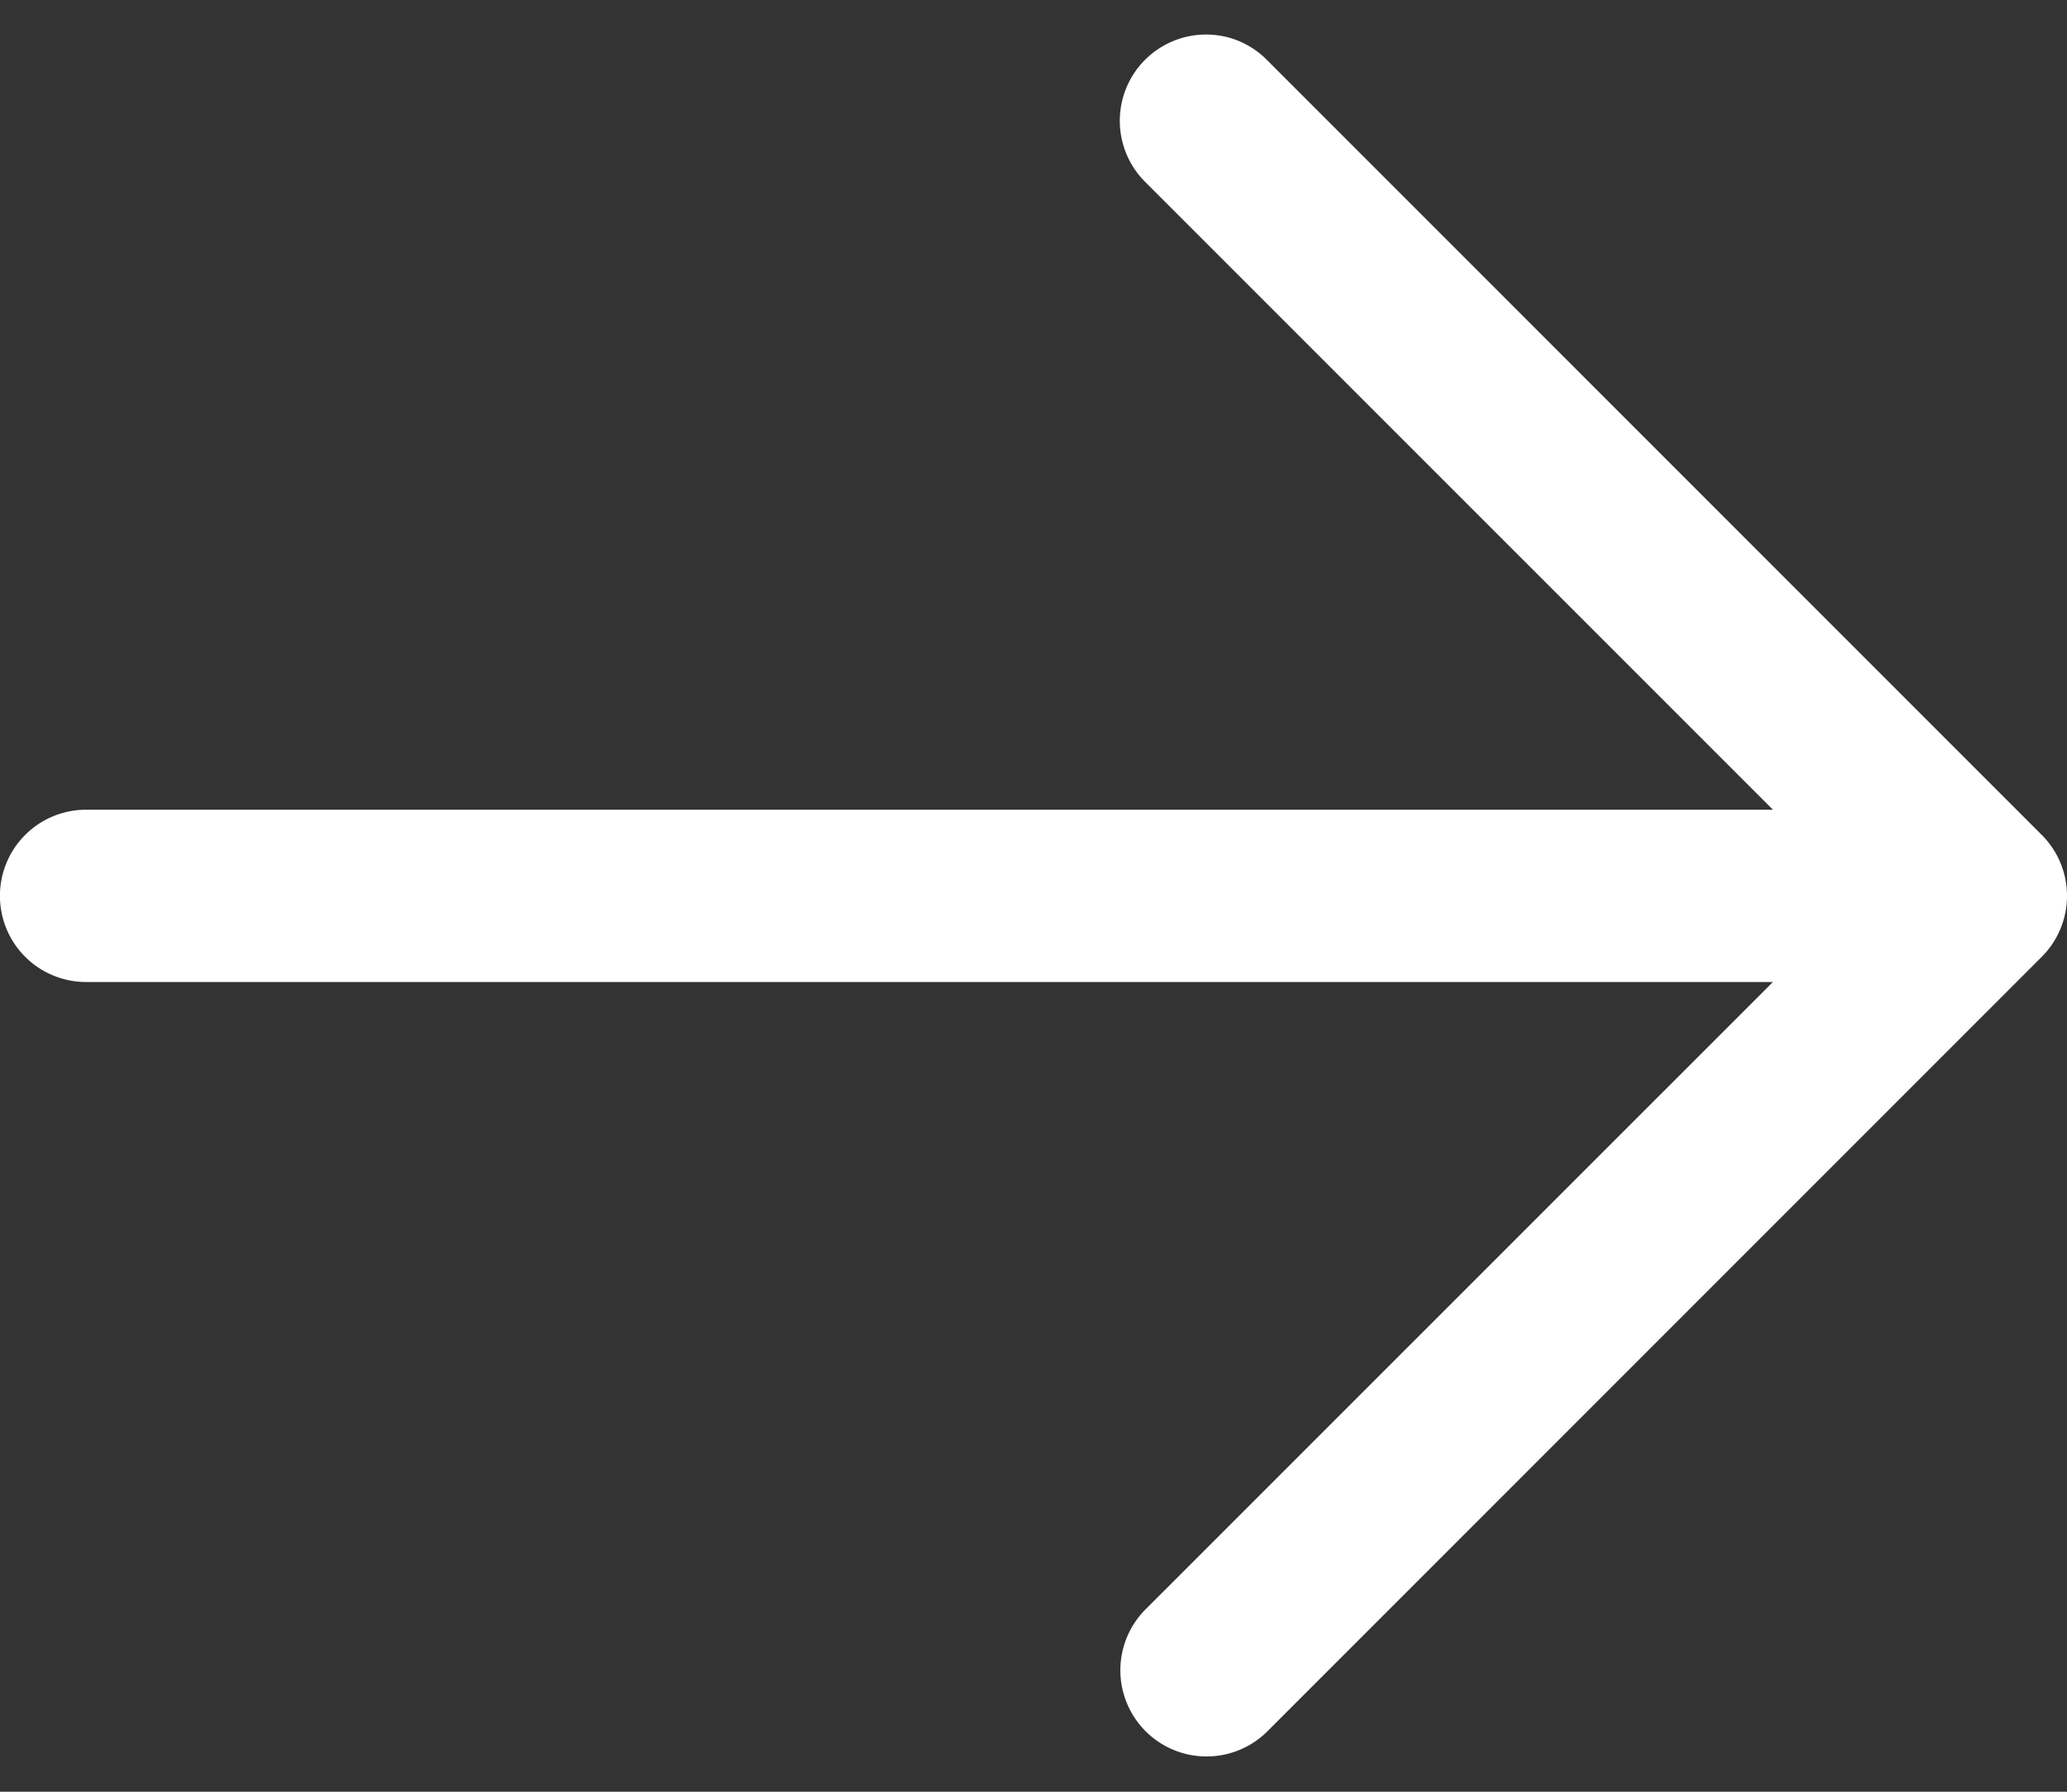
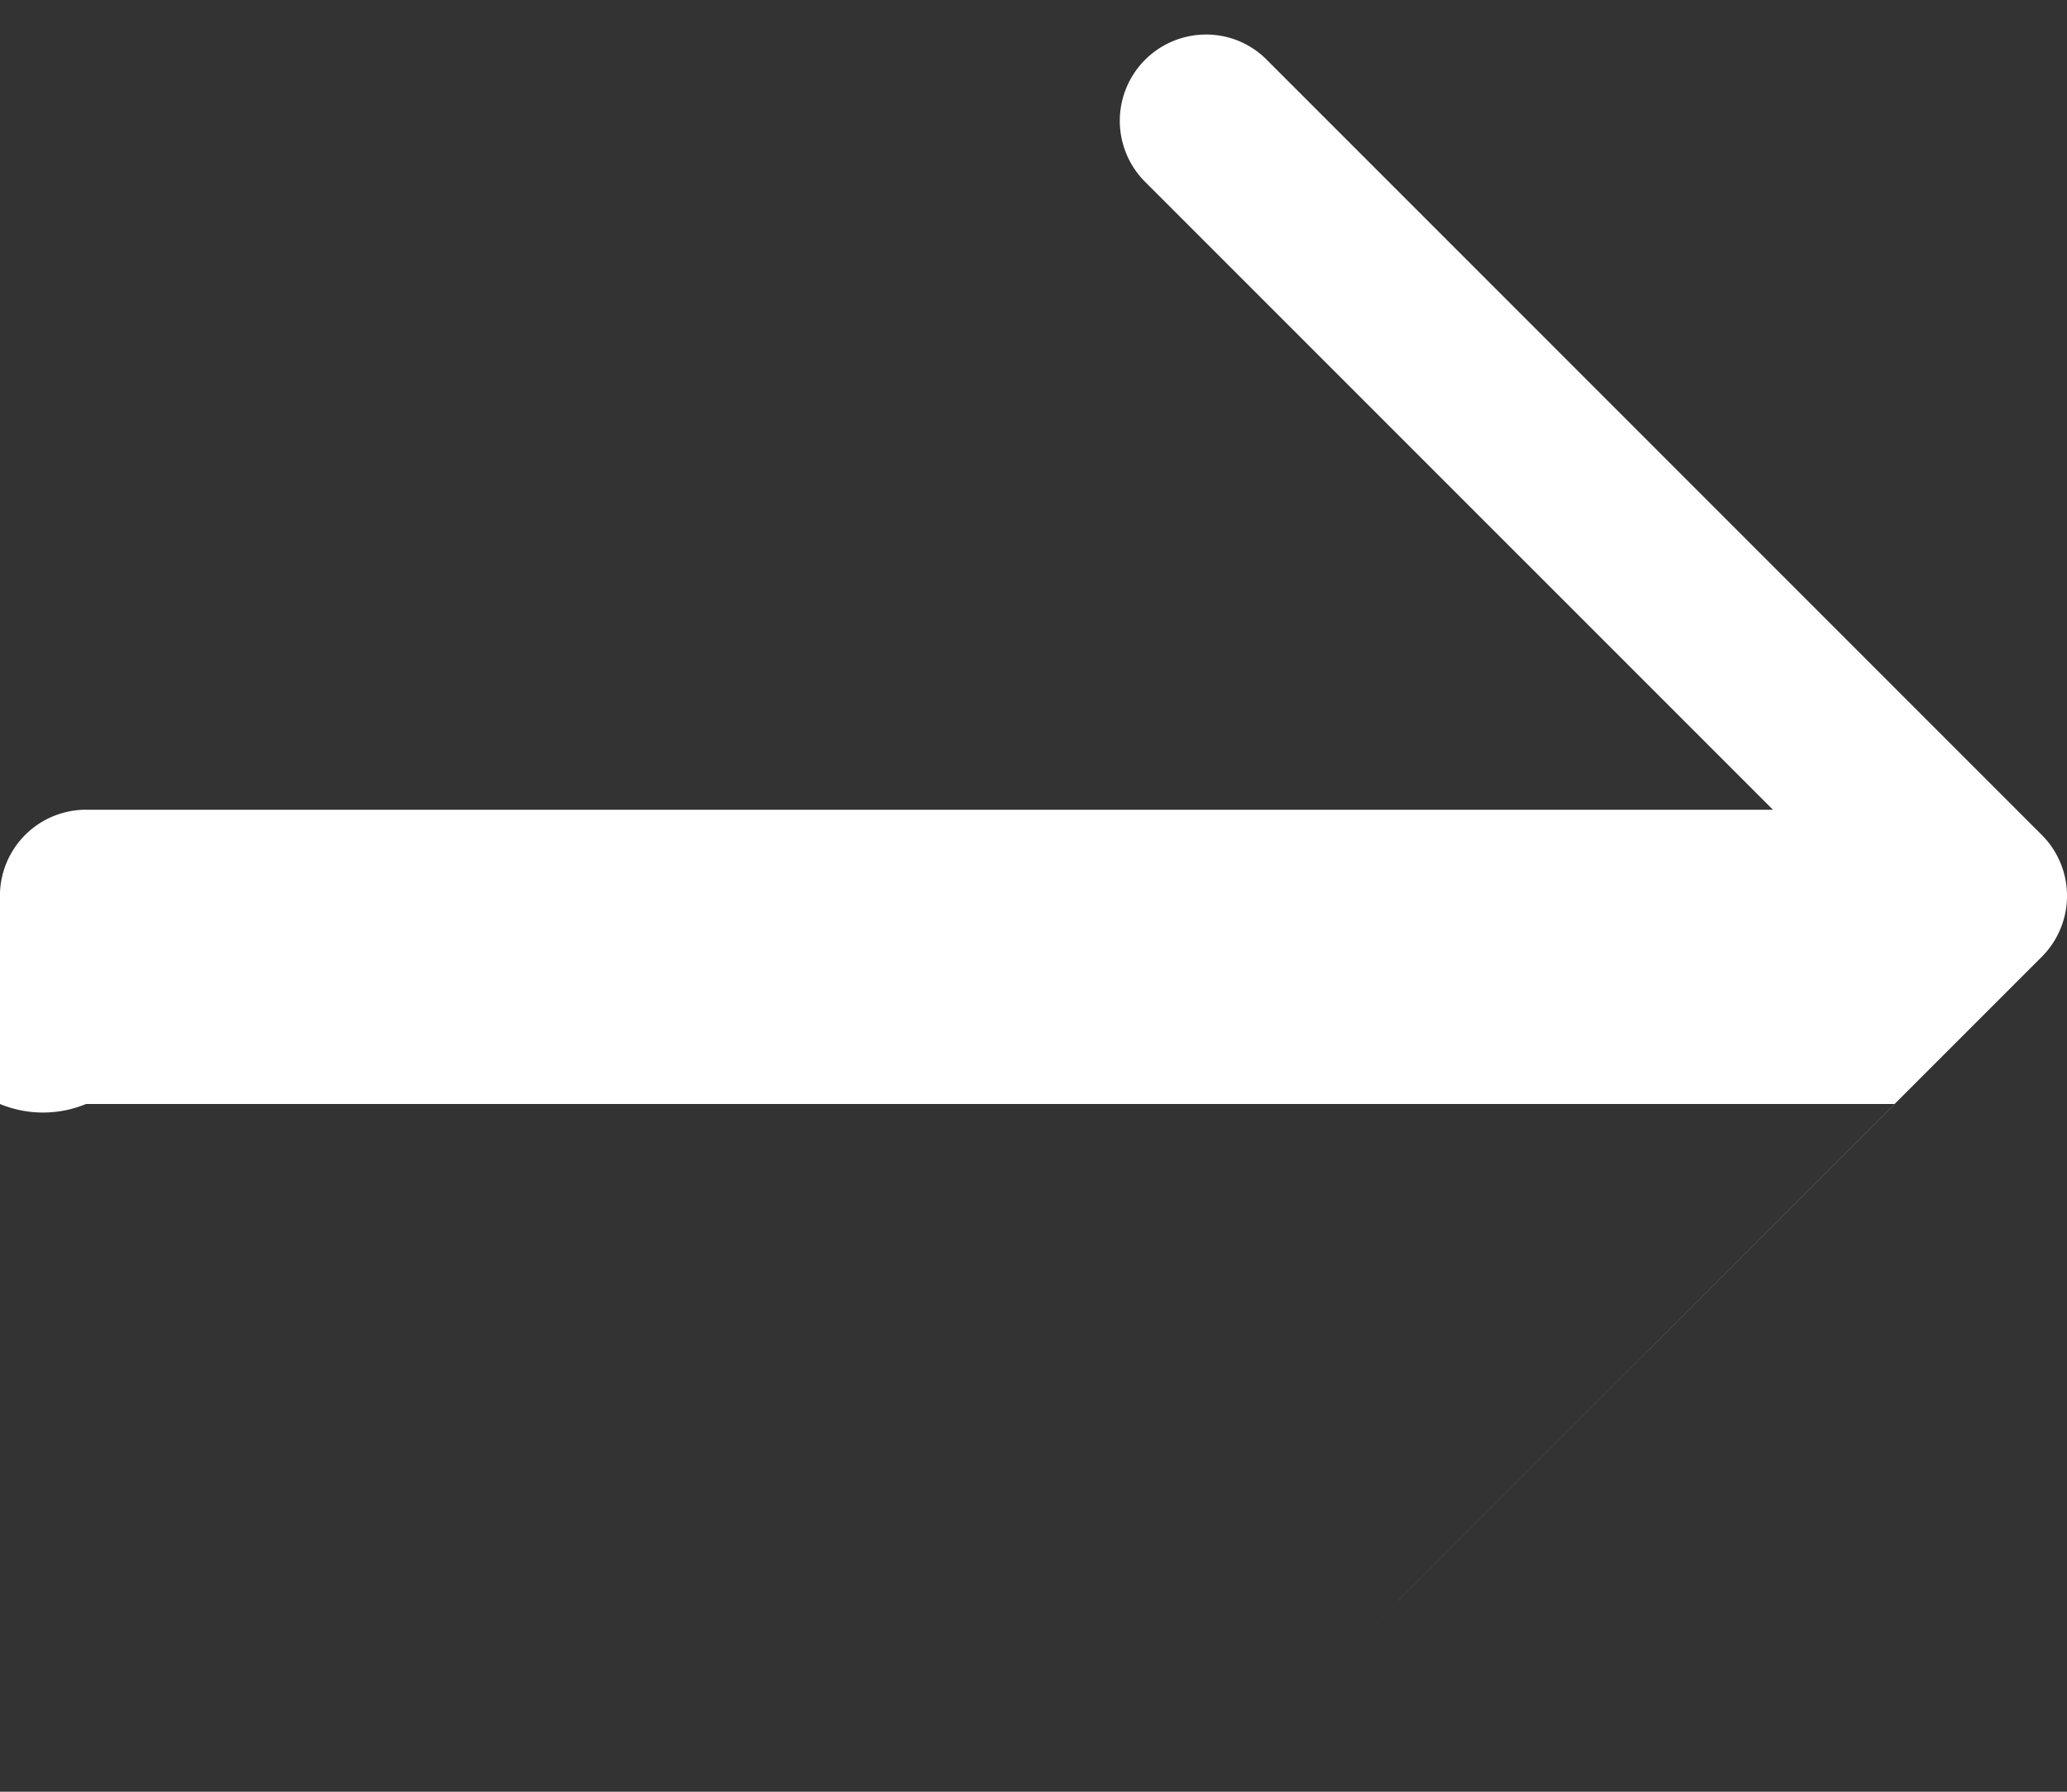
<svg xmlns="http://www.w3.org/2000/svg" width="30" height="26" fill="none" viewBox="0 0 30 26">
  <rect x="0" y="0" width="30" height="26" fill="#333333" stroke="none" />
-   <path fill="#FFF" d="M-.001 13a1.25 1.25 0 0 1 1.25-1.25h24.483l-9.117-9.116a1.252 1.252 0 0 1 1.363-2.04c.151.063.29.155.405.271l11.25 11.25a1.25 1.25 0 0 1 0 1.77l-11.25 11.25a1.251 1.251 0 0 1-1.768-1.77l9.117-9.115H1.249A1.25 1.25 0 0 1-.001 13Z" />
+   <path fill="#FFF" d="M-.001 13a1.25 1.25 0 0 1 1.25-1.25h24.483l-9.117-9.116a1.252 1.252 0 0 1 1.363-2.04c.151.063.29.155.405.271l11.25 11.25a1.25 1.25 0 0 1 0 1.77l-11.25 11.25l9.117-9.115H1.249A1.25 1.25 0 0 1-.001 13Z" />
</svg>